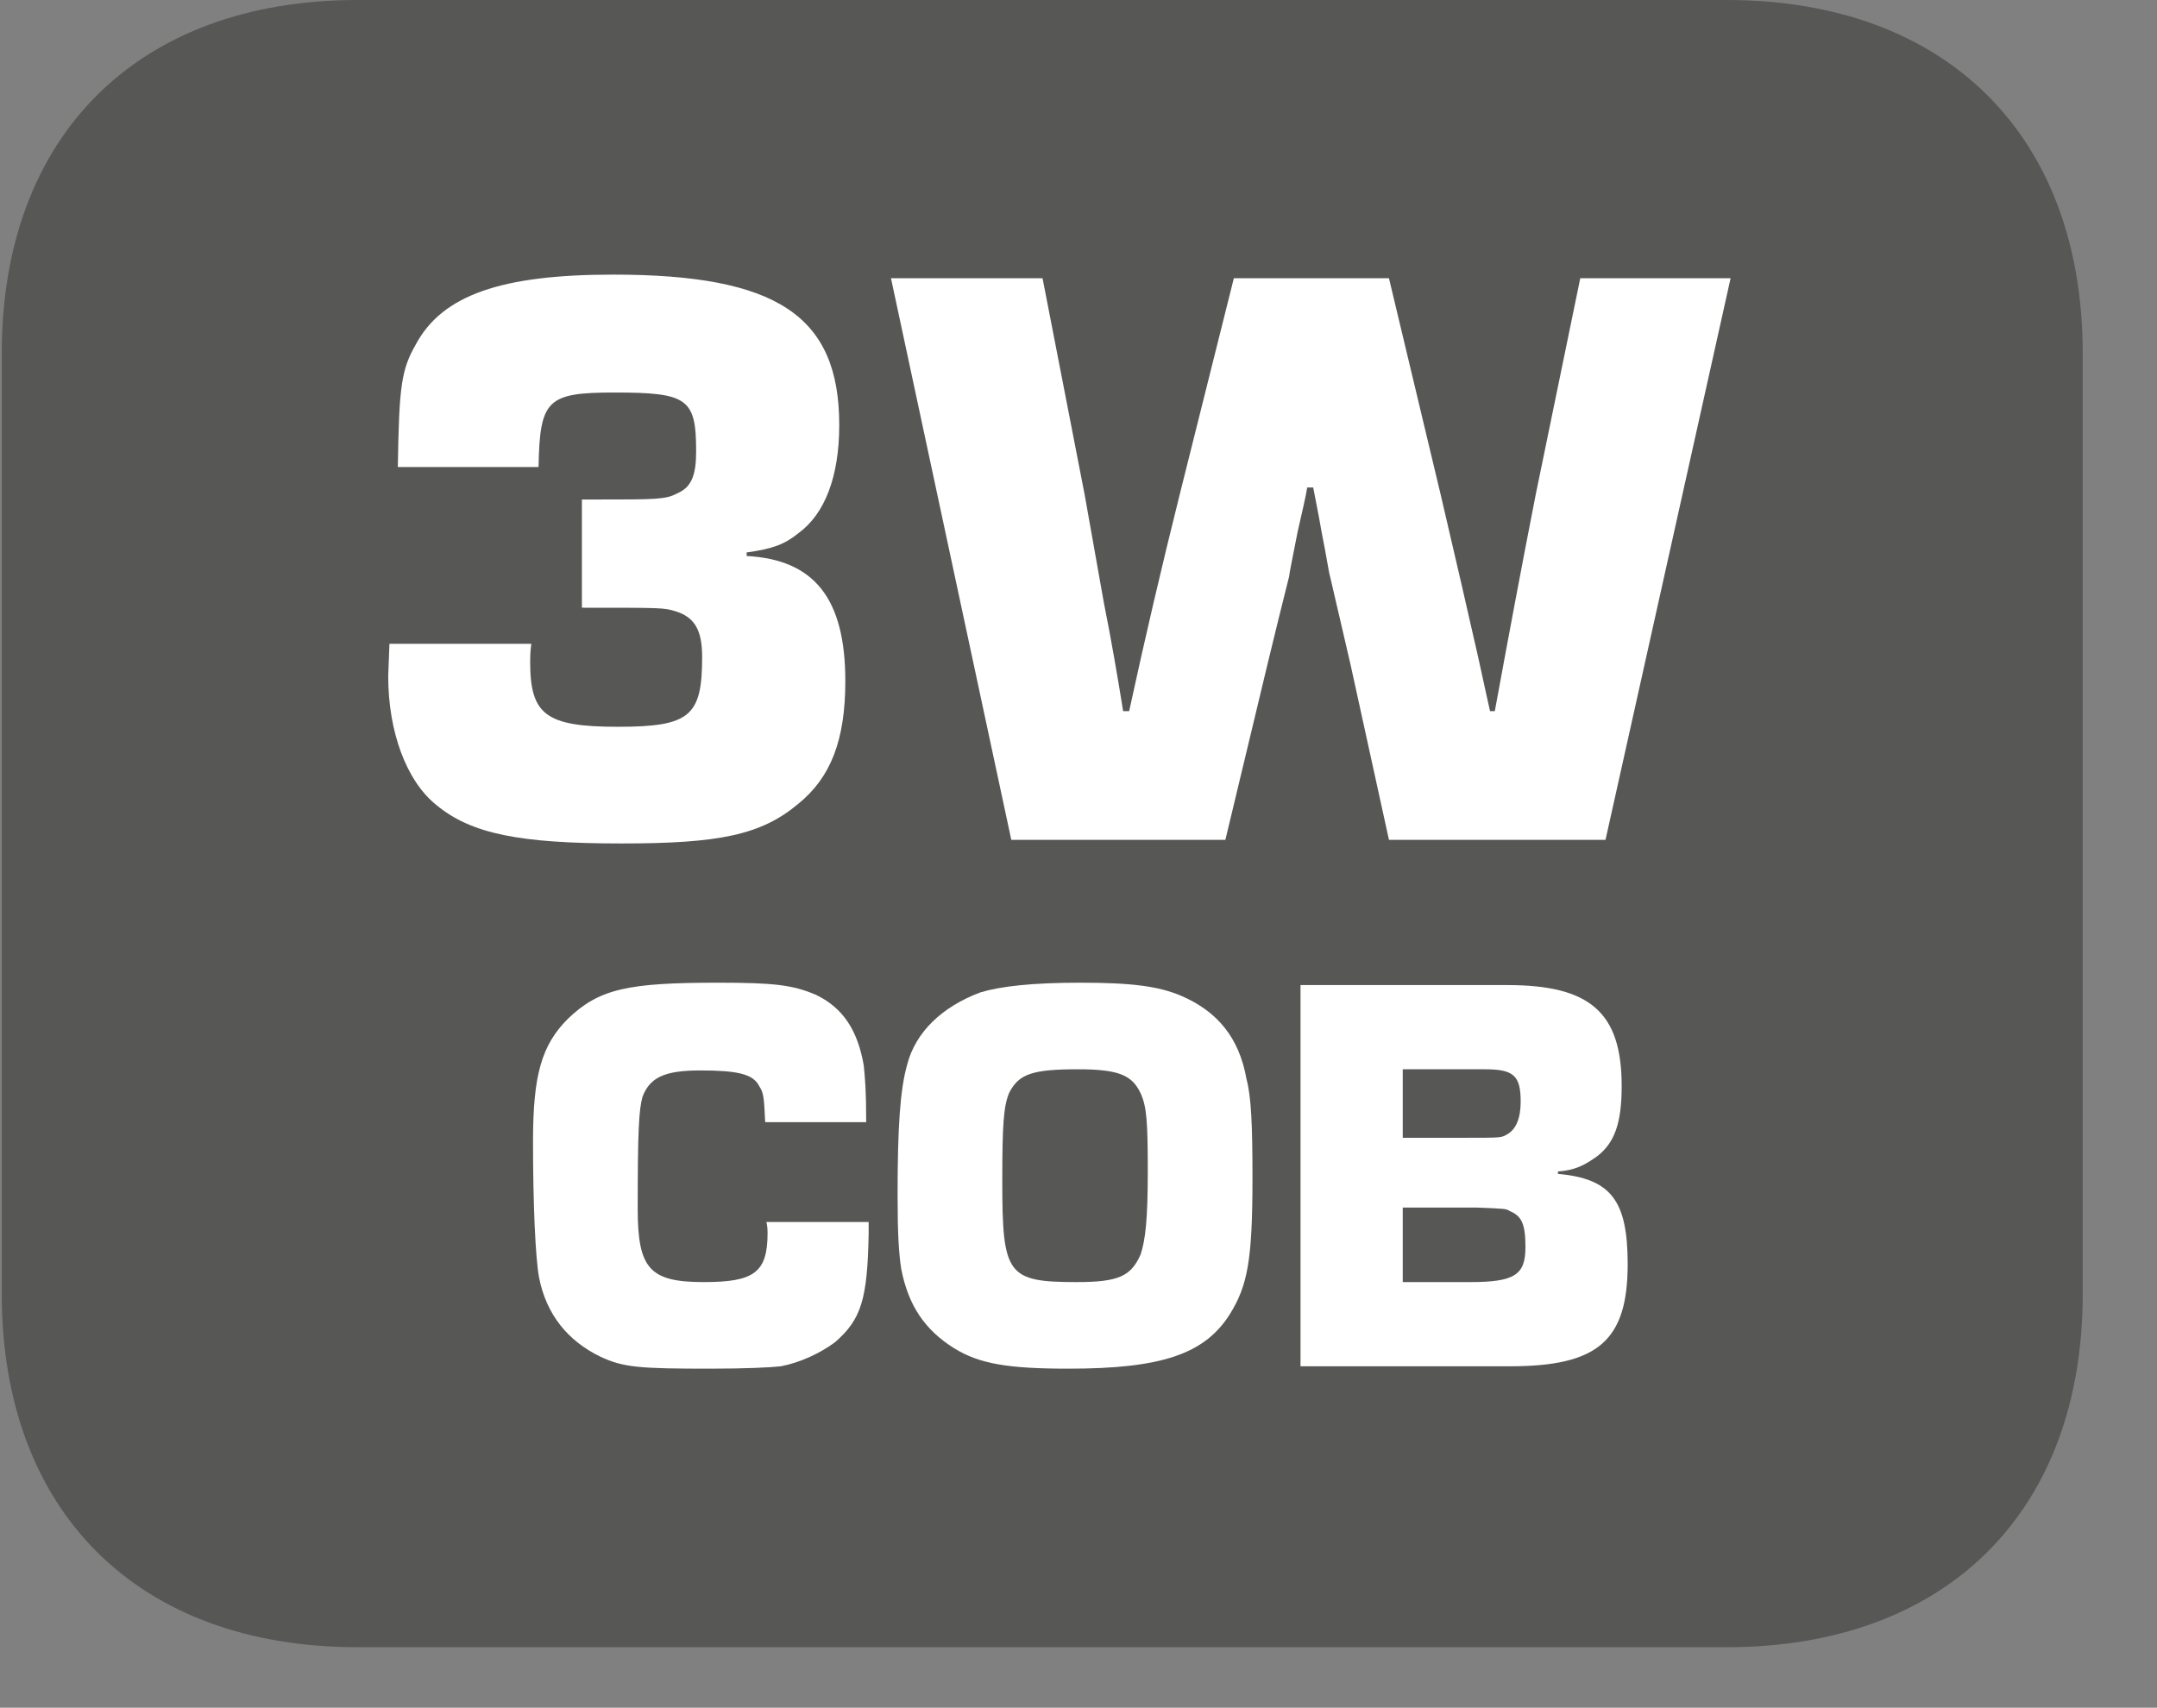
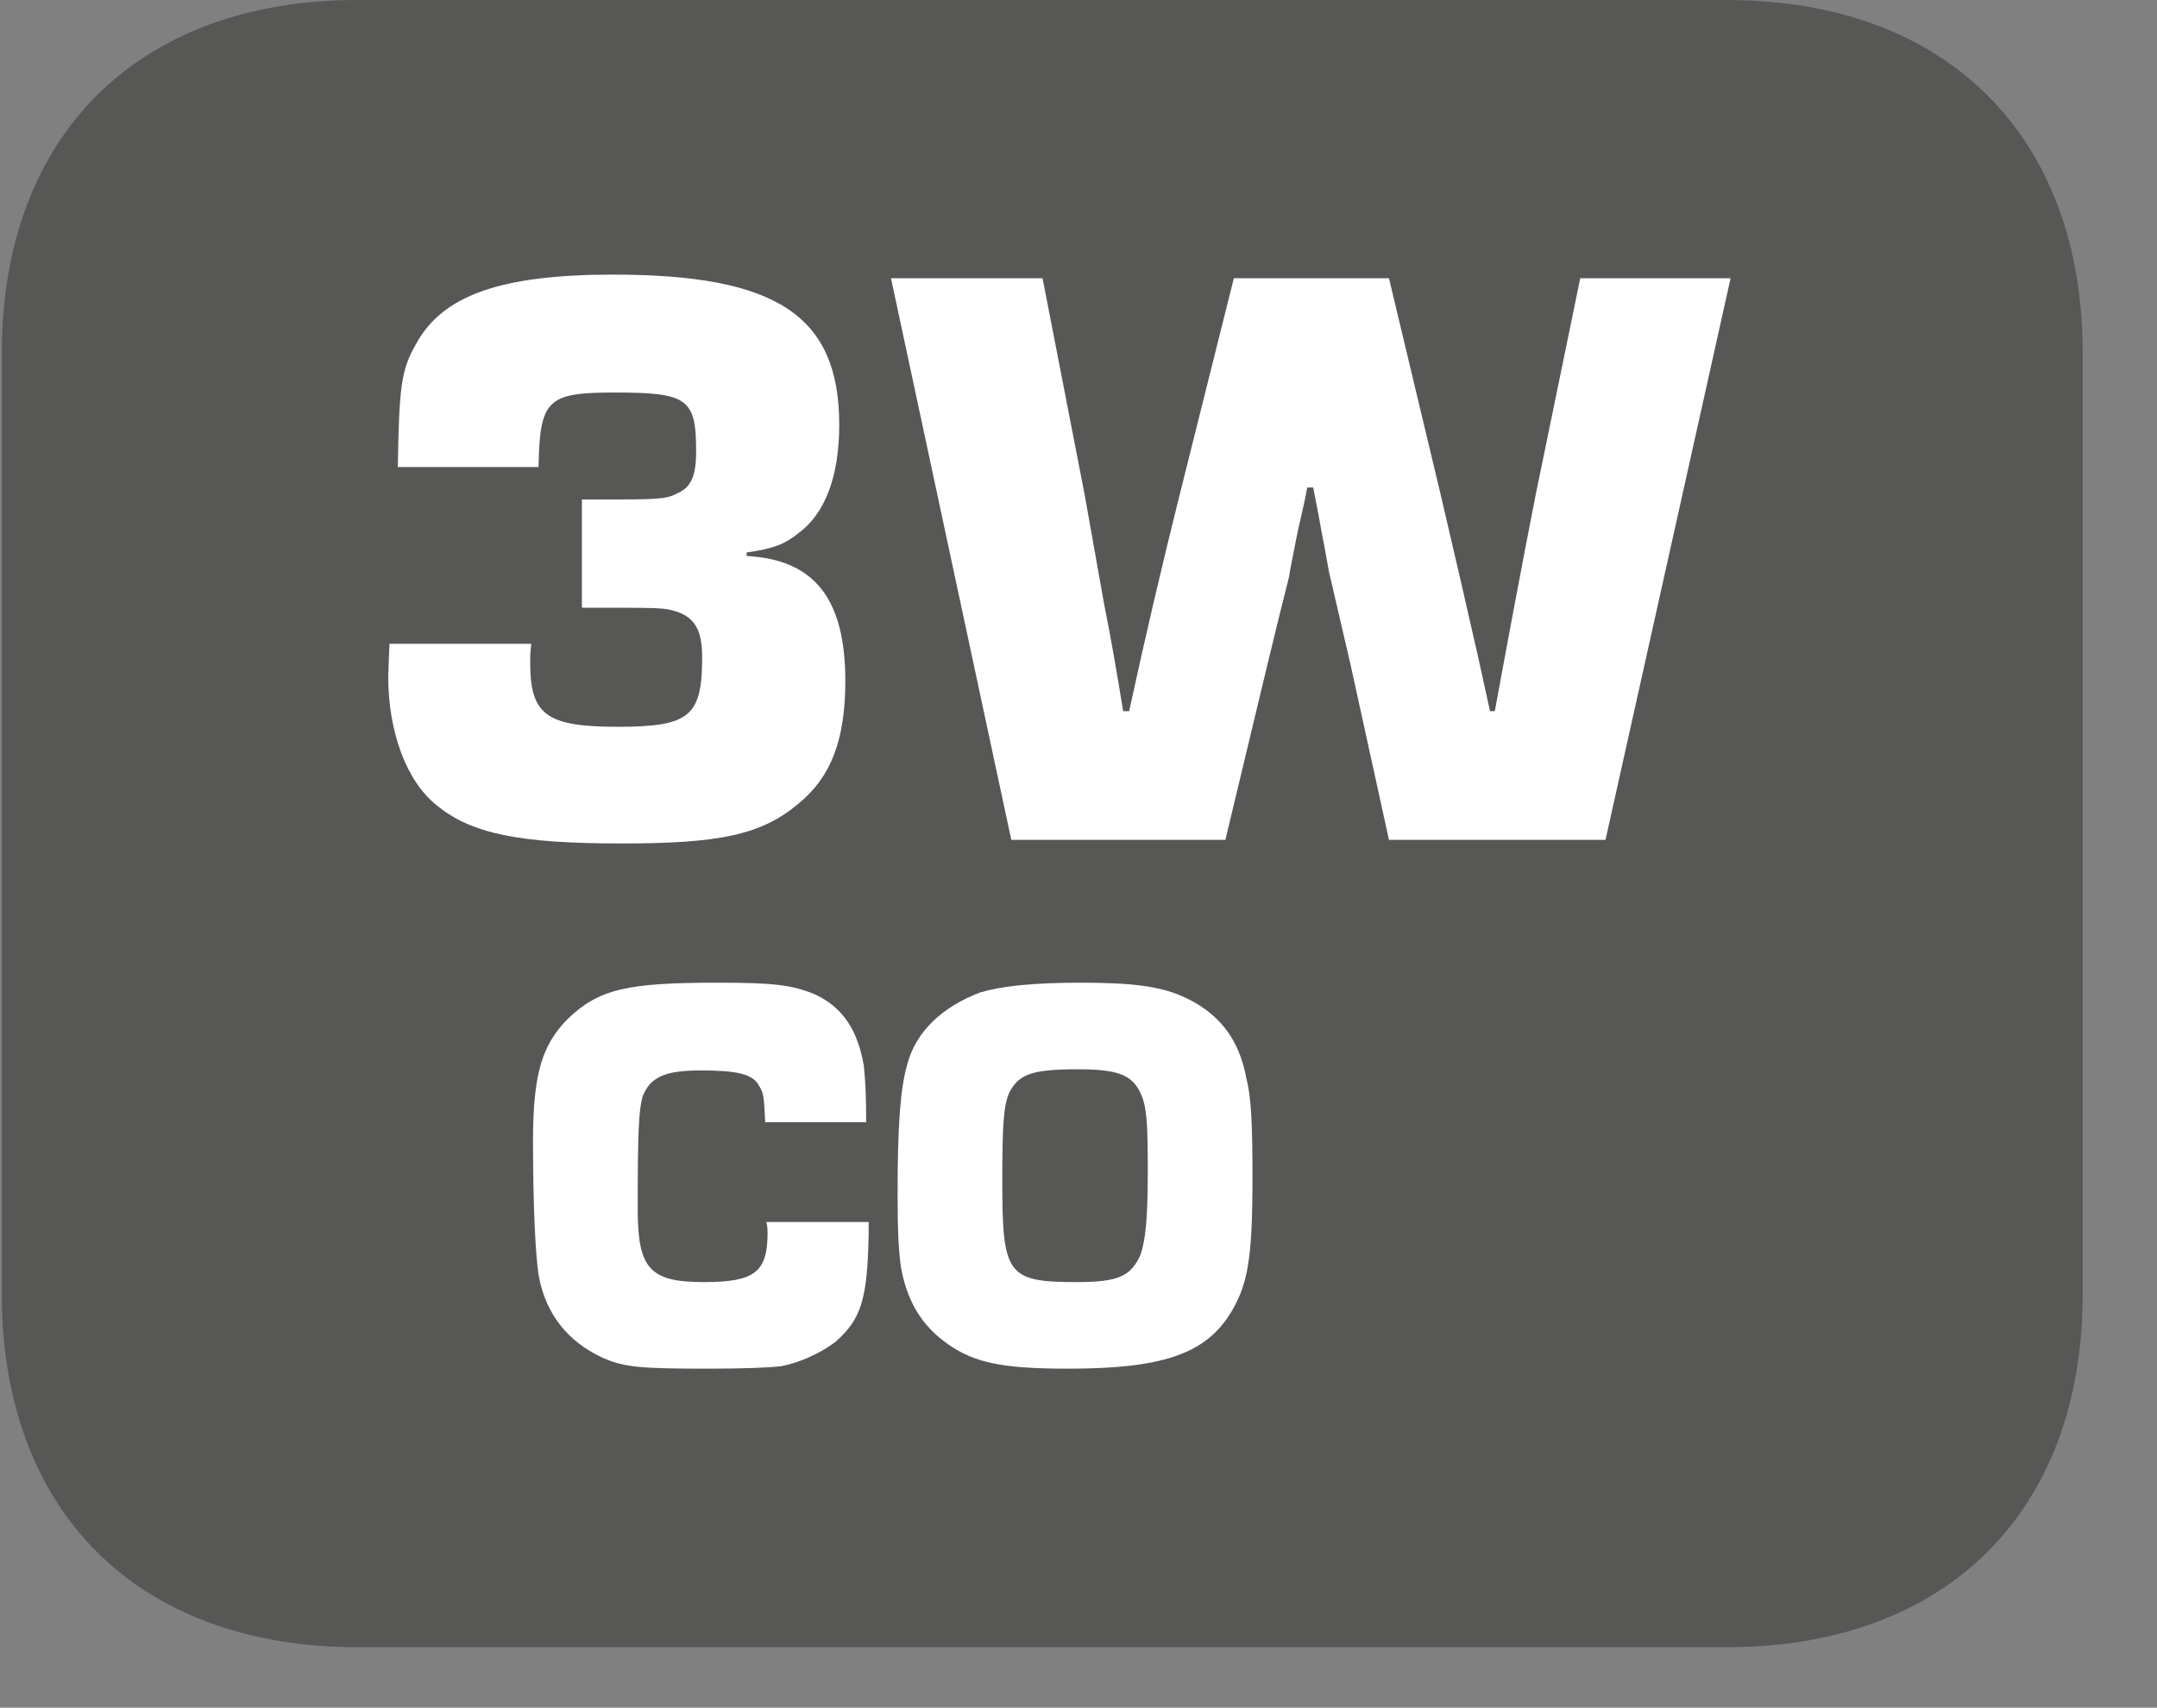
<svg xmlns="http://www.w3.org/2000/svg" xmlns:xlink="http://www.w3.org/1999/xlink" width="28.02pt" height="22.188pt" viewBox="0 0 28.02 22.188" version="1.2">
  <rect x="0" y="0" width="28.02" height="22.188" fill="#808080" stroke="none" />
  <defs>
    <g>
      <symbol overflow="visible" id="glyph0-0">
        <path style="stroke:none;" d="" />
      </symbol>
      <symbol overflow="visible" id="glyph0-1">
        <path style="stroke:none;" d="M 2.969 -3.016 C 4.031 -3.016 4.031 -3.016 4.188 -2.969 C 4.438 -2.891 4.531 -2.719 4.531 -2.375 C 4.531 -1.609 4.375 -1.469 3.438 -1.469 C 2.5 -1.469 2.297 -1.625 2.297 -2.312 C 2.297 -2.344 2.297 -2.453 2.312 -2.547 L 0.469 -2.547 L 0.453 -2.125 C 0.453 -1.406 0.688 -0.766 1.078 -0.453 C 1.531 -0.078 2.156 0.047 3.484 0.047 C 4.75 0.047 5.297 -0.062 5.781 -0.469 C 6.203 -0.812 6.391 -1.297 6.391 -2.062 C 6.391 -3.141 5.984 -3.641 5.109 -3.688 L 5.109 -3.734 C 5.453 -3.781 5.609 -3.844 5.781 -3.984 C 6.125 -4.234 6.312 -4.719 6.312 -5.391 C 6.312 -6.812 5.5 -7.344 3.375 -7.344 C 1.922 -7.344 1.156 -7.078 0.812 -6.438 C 0.625 -6.109 0.594 -5.906 0.578 -4.844 L 2.406 -4.844 C 2.422 -5.719 2.516 -5.812 3.391 -5.812 C 4.344 -5.812 4.453 -5.734 4.453 -5.047 C 4.453 -4.734 4.391 -4.578 4.203 -4.5 C 4.062 -4.422 3.922 -4.422 3.156 -4.422 L 2.969 -4.422 Z M 2.969 -3.016 " />
      </symbol>
      <symbol overflow="visible" id="glyph0-2">
        <path style="stroke:none;" d="M 10.891 -7.297 L 8.938 -7.297 L 8.359 -4.484 C 8.172 -3.531 8 -2.609 7.828 -1.672 L 7.766 -1.672 C 7.688 -2.016 7.625 -2.328 7.547 -2.656 C 7.484 -2.938 7.344 -3.547 7.125 -4.484 L 6.453 -7.297 L 4.438 -7.297 L 3.734 -4.484 C 3.5 -3.547 3.281 -2.609 3.078 -1.672 L 3 -1.672 C 2.922 -2.156 2.844 -2.609 2.75 -3.078 L 2.5 -4.484 L 1.953 -7.297 L -0.016 -7.297 L 1.547 0 L 4.328 0 L 4.875 -2.281 C 4.969 -2.672 5.062 -3.047 5.156 -3.422 C 5.156 -3.453 5.203 -3.672 5.266 -4 C 5.312 -4.203 5.375 -4.469 5.391 -4.578 L 5.469 -4.578 C 5.531 -4.266 5.562 -4.094 5.578 -4 C 5.641 -3.688 5.672 -3.469 5.688 -3.422 L 5.953 -2.281 L 6.453 0 L 9.266 0 Z M 10.891 -7.297 " />
      </symbol>
      <symbol overflow="visible" id="glyph1-0">
        <path style="stroke:none;" d="" />
      </symbol>
      <symbol overflow="visible" id="glyph1-1">
        <path style="stroke:none;" d="M 3.266 -1.875 C 3.281 -1.812 3.281 -1.75 3.281 -1.734 C 3.281 -1.219 3.109 -1.094 2.453 -1.094 C 1.75 -1.094 1.594 -1.266 1.594 -2.047 C 1.594 -3.062 1.609 -3.328 1.656 -3.5 C 1.75 -3.75 1.938 -3.844 2.406 -3.844 C 2.891 -3.844 3.094 -3.797 3.172 -3.641 C 3.234 -3.547 3.234 -3.484 3.25 -3.172 L 4.562 -3.172 C 4.562 -3.594 4.547 -3.734 4.531 -3.906 C 4.453 -4.359 4.266 -4.656 3.906 -4.828 C 3.609 -4.953 3.375 -4.984 2.641 -4.984 C 1.469 -4.984 1.094 -4.906 0.688 -4.516 C 0.344 -4.172 0.234 -3.781 0.234 -2.922 C 0.234 -2.094 0.266 -1.406 0.312 -1.156 C 0.406 -0.672 0.688 -0.328 1.109 -0.125 C 1.406 0.016 1.625 0.031 2.531 0.031 C 2.984 0.031 3.312 0.016 3.453 0 C 3.703 -0.047 3.969 -0.172 4.156 -0.312 C 4.5 -0.609 4.578 -0.875 4.594 -1.719 L 4.594 -1.875 Z M 3.266 -1.875 " />
      </symbol>
      <symbol overflow="visible" id="glyph1-2">
        <path style="stroke:none;" d="M 2.609 -4.984 C 1.984 -4.984 1.578 -4.938 1.312 -4.859 C 0.812 -4.672 0.469 -4.344 0.359 -3.922 C 0.266 -3.594 0.234 -3.109 0.234 -2.219 C 0.234 -1.719 0.25 -1.469 0.281 -1.266 C 0.375 -0.781 0.594 -0.469 0.969 -0.234 C 1.297 -0.031 1.672 0.031 2.453 0.031 C 3.656 0.031 4.219 -0.156 4.547 -0.672 C 4.781 -1.047 4.844 -1.375 4.844 -2.453 C 4.844 -3.141 4.828 -3.5 4.766 -3.734 C 4.672 -4.266 4.391 -4.609 3.922 -4.812 C 3.625 -4.938 3.281 -4.984 2.609 -4.984 Z M 2.578 -3.859 C 3.109 -3.859 3.281 -3.781 3.391 -3.547 C 3.469 -3.375 3.484 -3.188 3.484 -2.531 C 3.484 -1.906 3.453 -1.641 3.391 -1.453 C 3.266 -1.172 3.109 -1.094 2.562 -1.094 C 1.656 -1.094 1.594 -1.188 1.594 -2.406 C 1.594 -3.125 1.609 -3.391 1.688 -3.562 C 1.812 -3.797 1.984 -3.859 2.578 -3.859 Z M 2.578 -3.859 " />
      </symbol>
      <symbol overflow="visible" id="glyph1-3">
-         <path style="stroke:none;" d="M 0.406 0 L 3.125 0 C 4.266 0 4.656 -0.328 4.656 -1.328 C 4.656 -2.156 4.438 -2.438 3.75 -2.5 L 3.75 -2.531 C 3.969 -2.547 4.094 -2.609 4.266 -2.734 C 4.484 -2.906 4.578 -3.156 4.578 -3.641 C 4.578 -4.594 4.172 -4.953 3.094 -4.953 L 0.406 -4.953 Z M 1.734 -2.969 L 1.734 -3.859 L 2.797 -3.859 C 3.172 -3.859 3.266 -3.781 3.266 -3.438 C 3.266 -3.219 3.203 -3.078 3.094 -3.016 C 3.016 -2.969 3.016 -2.969 2.562 -2.969 Z M 1.734 -1.094 L 1.734 -2.062 L 2.703 -2.062 C 3.078 -2.047 3.078 -2.047 3.125 -2.016 C 3.281 -1.953 3.328 -1.844 3.328 -1.547 C 3.328 -1.188 3.188 -1.094 2.609 -1.094 Z M 1.734 -1.094 " />
-       </symbol>
+         </symbol>
    </g>
    <clipPath id="clip1">
      <path d="M 0.023 0 L 27.051 0 L 27.051 21.402 L 0.023 21.402 Z M 0.023 0 " />
    </clipPath>
  </defs>
  <g id="surface1">
    <g clip-path="url(#clip1)" clip-rule="nonzero">
      <path style=" stroke:none;fill-rule:nonzero;fill:rgb(34.117%,34.117%,33.725%);fill-opacity:1;" d="M 27.055 16.812 L 27.055 4.59 C 27.055 1.758 25.281 0 22.43 0 L 4.645 0 C 1.793 0 0.023 1.758 0.023 4.59 L 0.023 16.812 C 0.023 19.645 1.793 21.402 4.645 21.402 L 22.43 21.402 C 25.281 21.402 27.055 19.645 27.055 16.812 " />
    </g>
    <g style="fill:rgb(100%,100%,100%);fill-opacity:1;">
      <use xlink:href="#glyph0-1" x="4.59" y="10.912" />
      <use xlink:href="#glyph0-2" x="11.59" y="10.912" />
    </g>
    <g style="fill:rgb(100%,100%,100%);fill-opacity:1;">
      <use xlink:href="#glyph1-1" x="6.69" y="17.752" />
      <use xlink:href="#glyph1-2" x="11.426" y="17.752" />
      <use xlink:href="#glyph1-3" x="16.488" y="17.752" />
    </g>
  </g>
</svg>